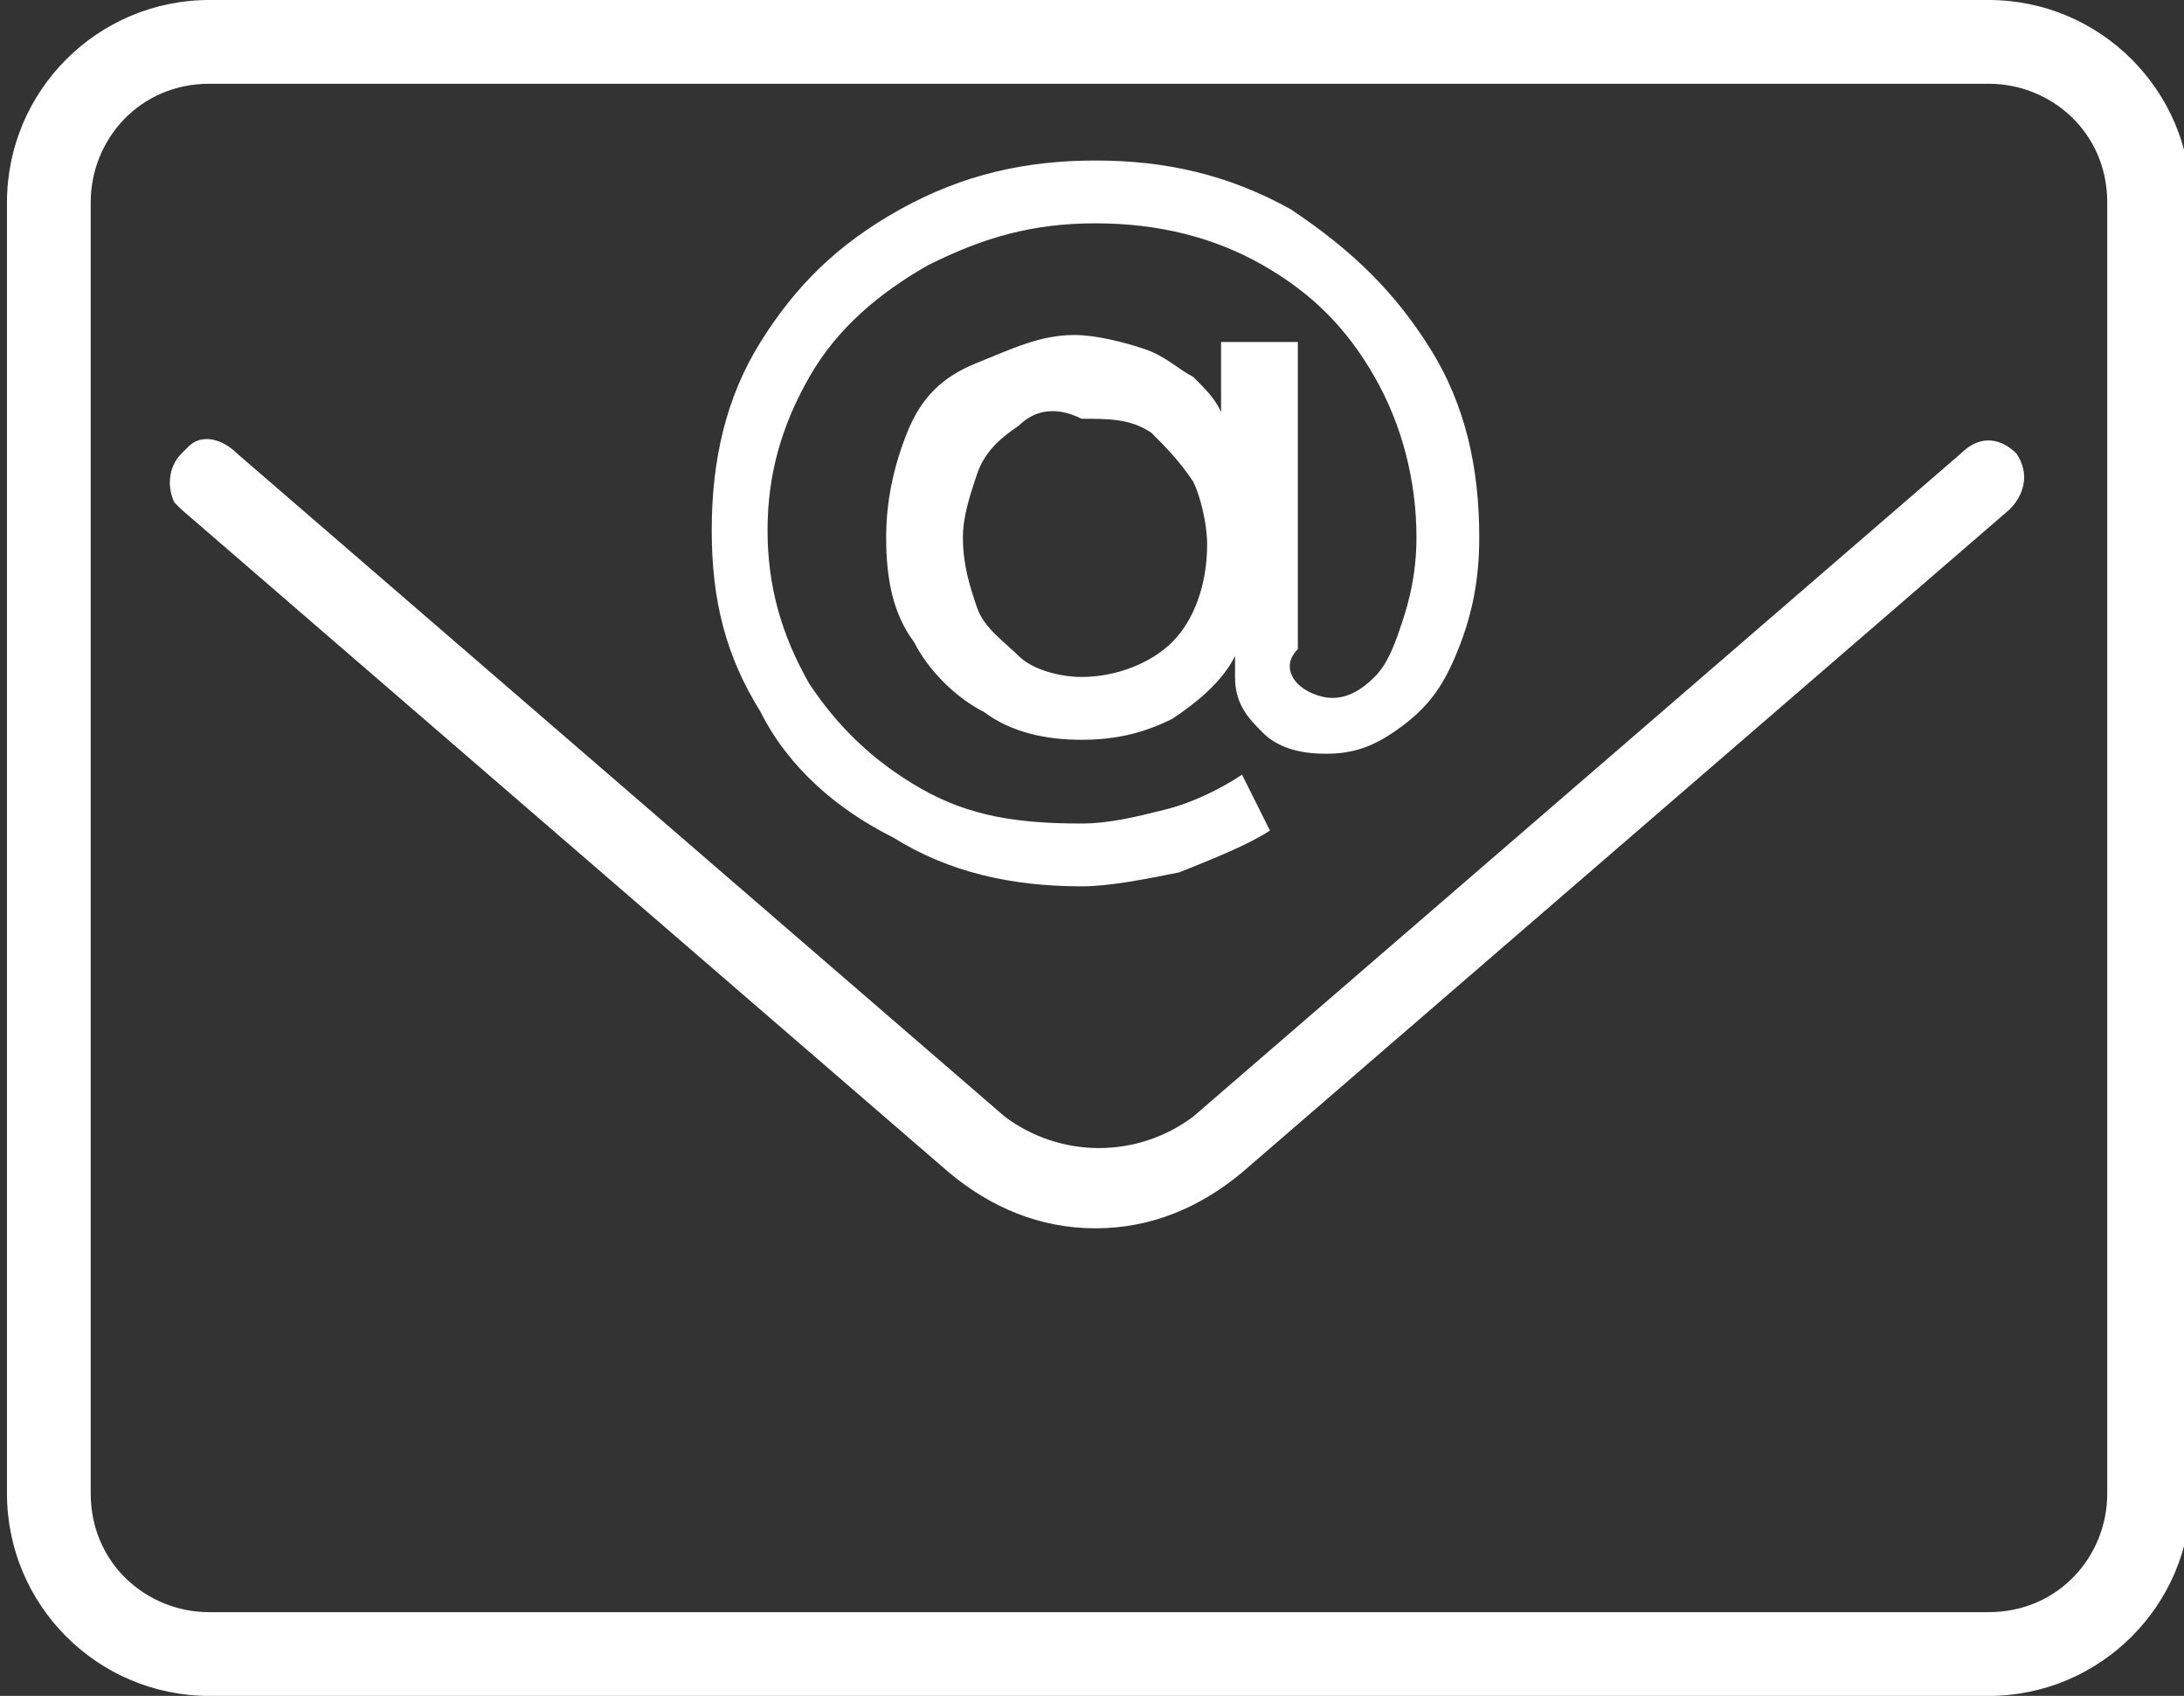
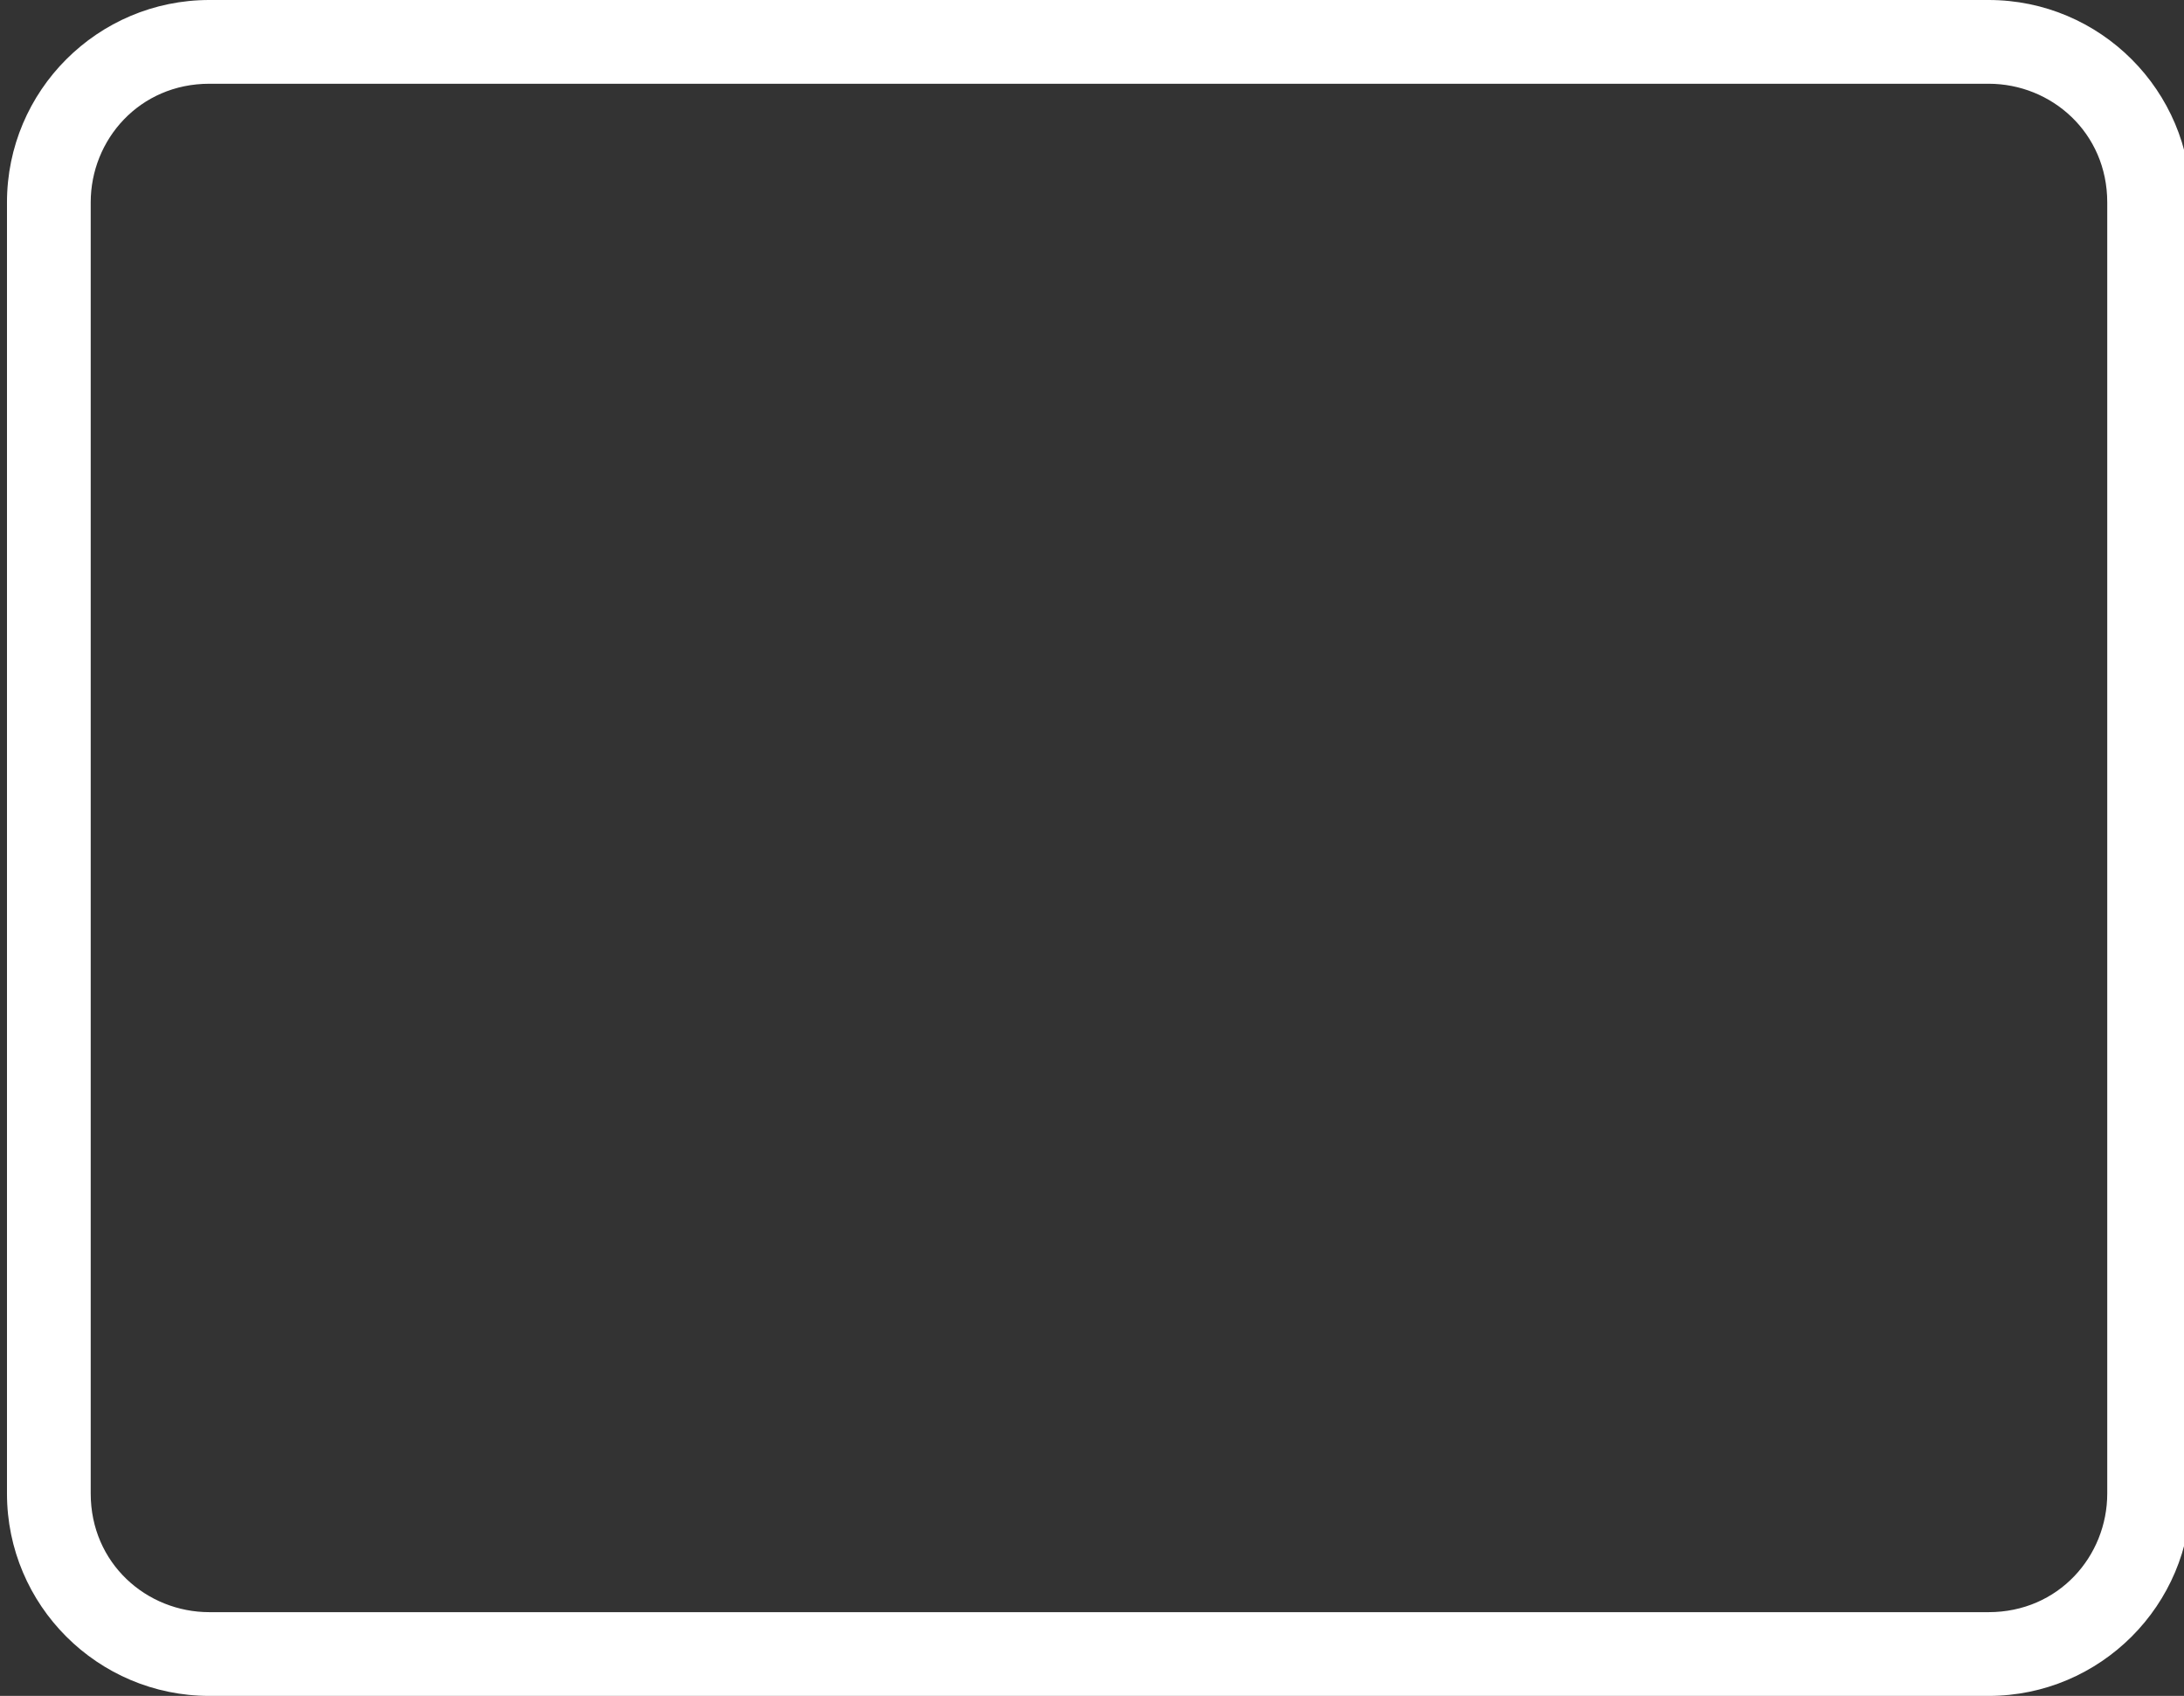
<svg xmlns="http://www.w3.org/2000/svg" version="1.1" id="Слой_1" x="0px" y="0px" viewBox="0 0 31.3 24.3" style="enable-background:new 0 0 31.3 24.3;" xml:space="preserve">
  <rect x="0" y="0" width="31.3" height="24.3" fill="#333333" stroke="none" />
  <style type="text/css">
	.st0{fill:#FFFFFF;}
</style>
  <title>icon-mail</title>
  <path class="st0" d="M28.5,0H3C1.4,0,0.1,1.3,0.1,2.9v18.5c0,1.6,1.3,2.9,2.9,2.9h25.5c1.6,0,2.9-1.3,2.9-2.9V2.9  C31.4,1.3,30.1,0,28.5,0z M30.2,21.4c0,0.9-0.7,1.7-1.7,1.7c0,0,0,0,0,0H3c-0.9,0-1.7-0.7-1.7-1.7c0,0,0,0,0,0V2.9  C1.3,2,2,1.2,3,1.2c0,0,0,0,0,0h25.5c0.9,0,1.7,0.7,1.7,1.7c0,0,0,0,0,0V21.4z" />
-   <path class="st0" d="M28.1,6.5l-11,9.5c-0.8,0.6-1.9,0.6-2.7,0l-11-9.5C3.2,6.3,2.9,6.2,2.7,6.4c0,0,0,0-0.1,0.1  C2.4,6.7,2.4,7,2.5,7.2c0,0,0,0,0.1,0.1l11,9.5c0.6,0.5,1.3,0.8,2.1,0.8c0.8,0,1.5-0.3,2.1-0.8l11-9.5c0.2-0.2,0.3-0.5,0.1-0.8  C28.7,6.3,28.4,6.2,28.1,6.5C28.2,6.5,28.1,6.5,28.1,6.5z" />
  <g>
-     <path class="st0" d="M18.6,9.8c0.1,0.1,0.3,0.2,0.5,0.2c0.2,0,0.4-0.1,0.6-0.3c0.2-0.2,0.3-0.5,0.4-0.8c0.1-0.3,0.2-0.7,0.2-1.2   c0-0.8-0.2-1.6-0.6-2.3c-0.4-0.7-0.9-1.2-1.6-1.6c-0.7-0.4-1.5-0.6-2.4-0.6c-0.9,0-1.6,0.2-2.4,0.6c-0.7,0.4-1.3,0.9-1.7,1.6   c-0.4,0.7-0.6,1.4-0.6,2.2c0,0.8,0.2,1.5,0.6,2.2c0.4,0.6,0.9,1.1,1.6,1.5c0.7,0.4,1.4,0.5,2.3,0.5c0.4,0,0.8-0.1,1.2-0.2   s0.8-0.3,1.1-0.5l0.4,0.8c-0.3,0.2-0.8,0.4-1.3,0.6c-0.5,0.1-1,0.2-1.4,0.2c-1,0-1.9-0.2-2.7-0.7c-0.8-0.4-1.5-1-1.9-1.8   c-0.5-0.8-0.7-1.6-0.7-2.6c0-1,0.2-1.9,0.7-2.7c0.5-0.8,1.1-1.4,2-1.9s1.8-0.7,2.8-0.7c1,0,1.9,0.2,2.8,0.7C19.4,3.6,20,4.2,20.5,5   s0.7,1.7,0.7,2.7c0,0.6-0.1,1.1-0.3,1.6c-0.2,0.5-0.4,0.8-0.8,1.1s-0.7,0.4-1.1,0.4c-0.4,0-0.7-0.1-0.9-0.3   c-0.2-0.2-0.4-0.4-0.4-0.8l0-0.3c-0.2,0.4-0.6,0.7-0.9,0.9c-0.4,0.2-0.8,0.3-1.3,0.3c-0.5,0-1-0.1-1.4-0.4c-0.4-0.2-0.8-0.6-1-1   c-0.3-0.4-0.4-0.9-0.4-1.5c0-0.5,0.1-1,0.3-1.5s0.5-0.8,1-1s0.9-0.4,1.4-0.4c0.3,0,0.7,0.1,1,0.2c0.3,0.1,0.5,0.3,0.7,0.4   c0.2,0.2,0.3,0.3,0.4,0.5v-1h1.1v4.4C18.4,9.5,18.5,9.7,18.6,9.8z M14.6,6.1c-0.3,0.2-0.5,0.4-0.6,0.7s-0.2,0.6-0.2,0.9   c0,0.4,0.1,0.7,0.2,1s0.4,0.5,0.6,0.7s0.6,0.3,0.9,0.3c0.5,0,1-0.2,1.3-0.5s0.5-0.8,0.5-1.4c0-0.3-0.1-0.7-0.2-0.9   c-0.2-0.3-0.4-0.5-0.6-0.7c-0.3-0.2-0.6-0.2-1-0.2C15.1,5.8,14.8,5.9,14.6,6.1z" />
-   </g>
+     </g>
</svg>